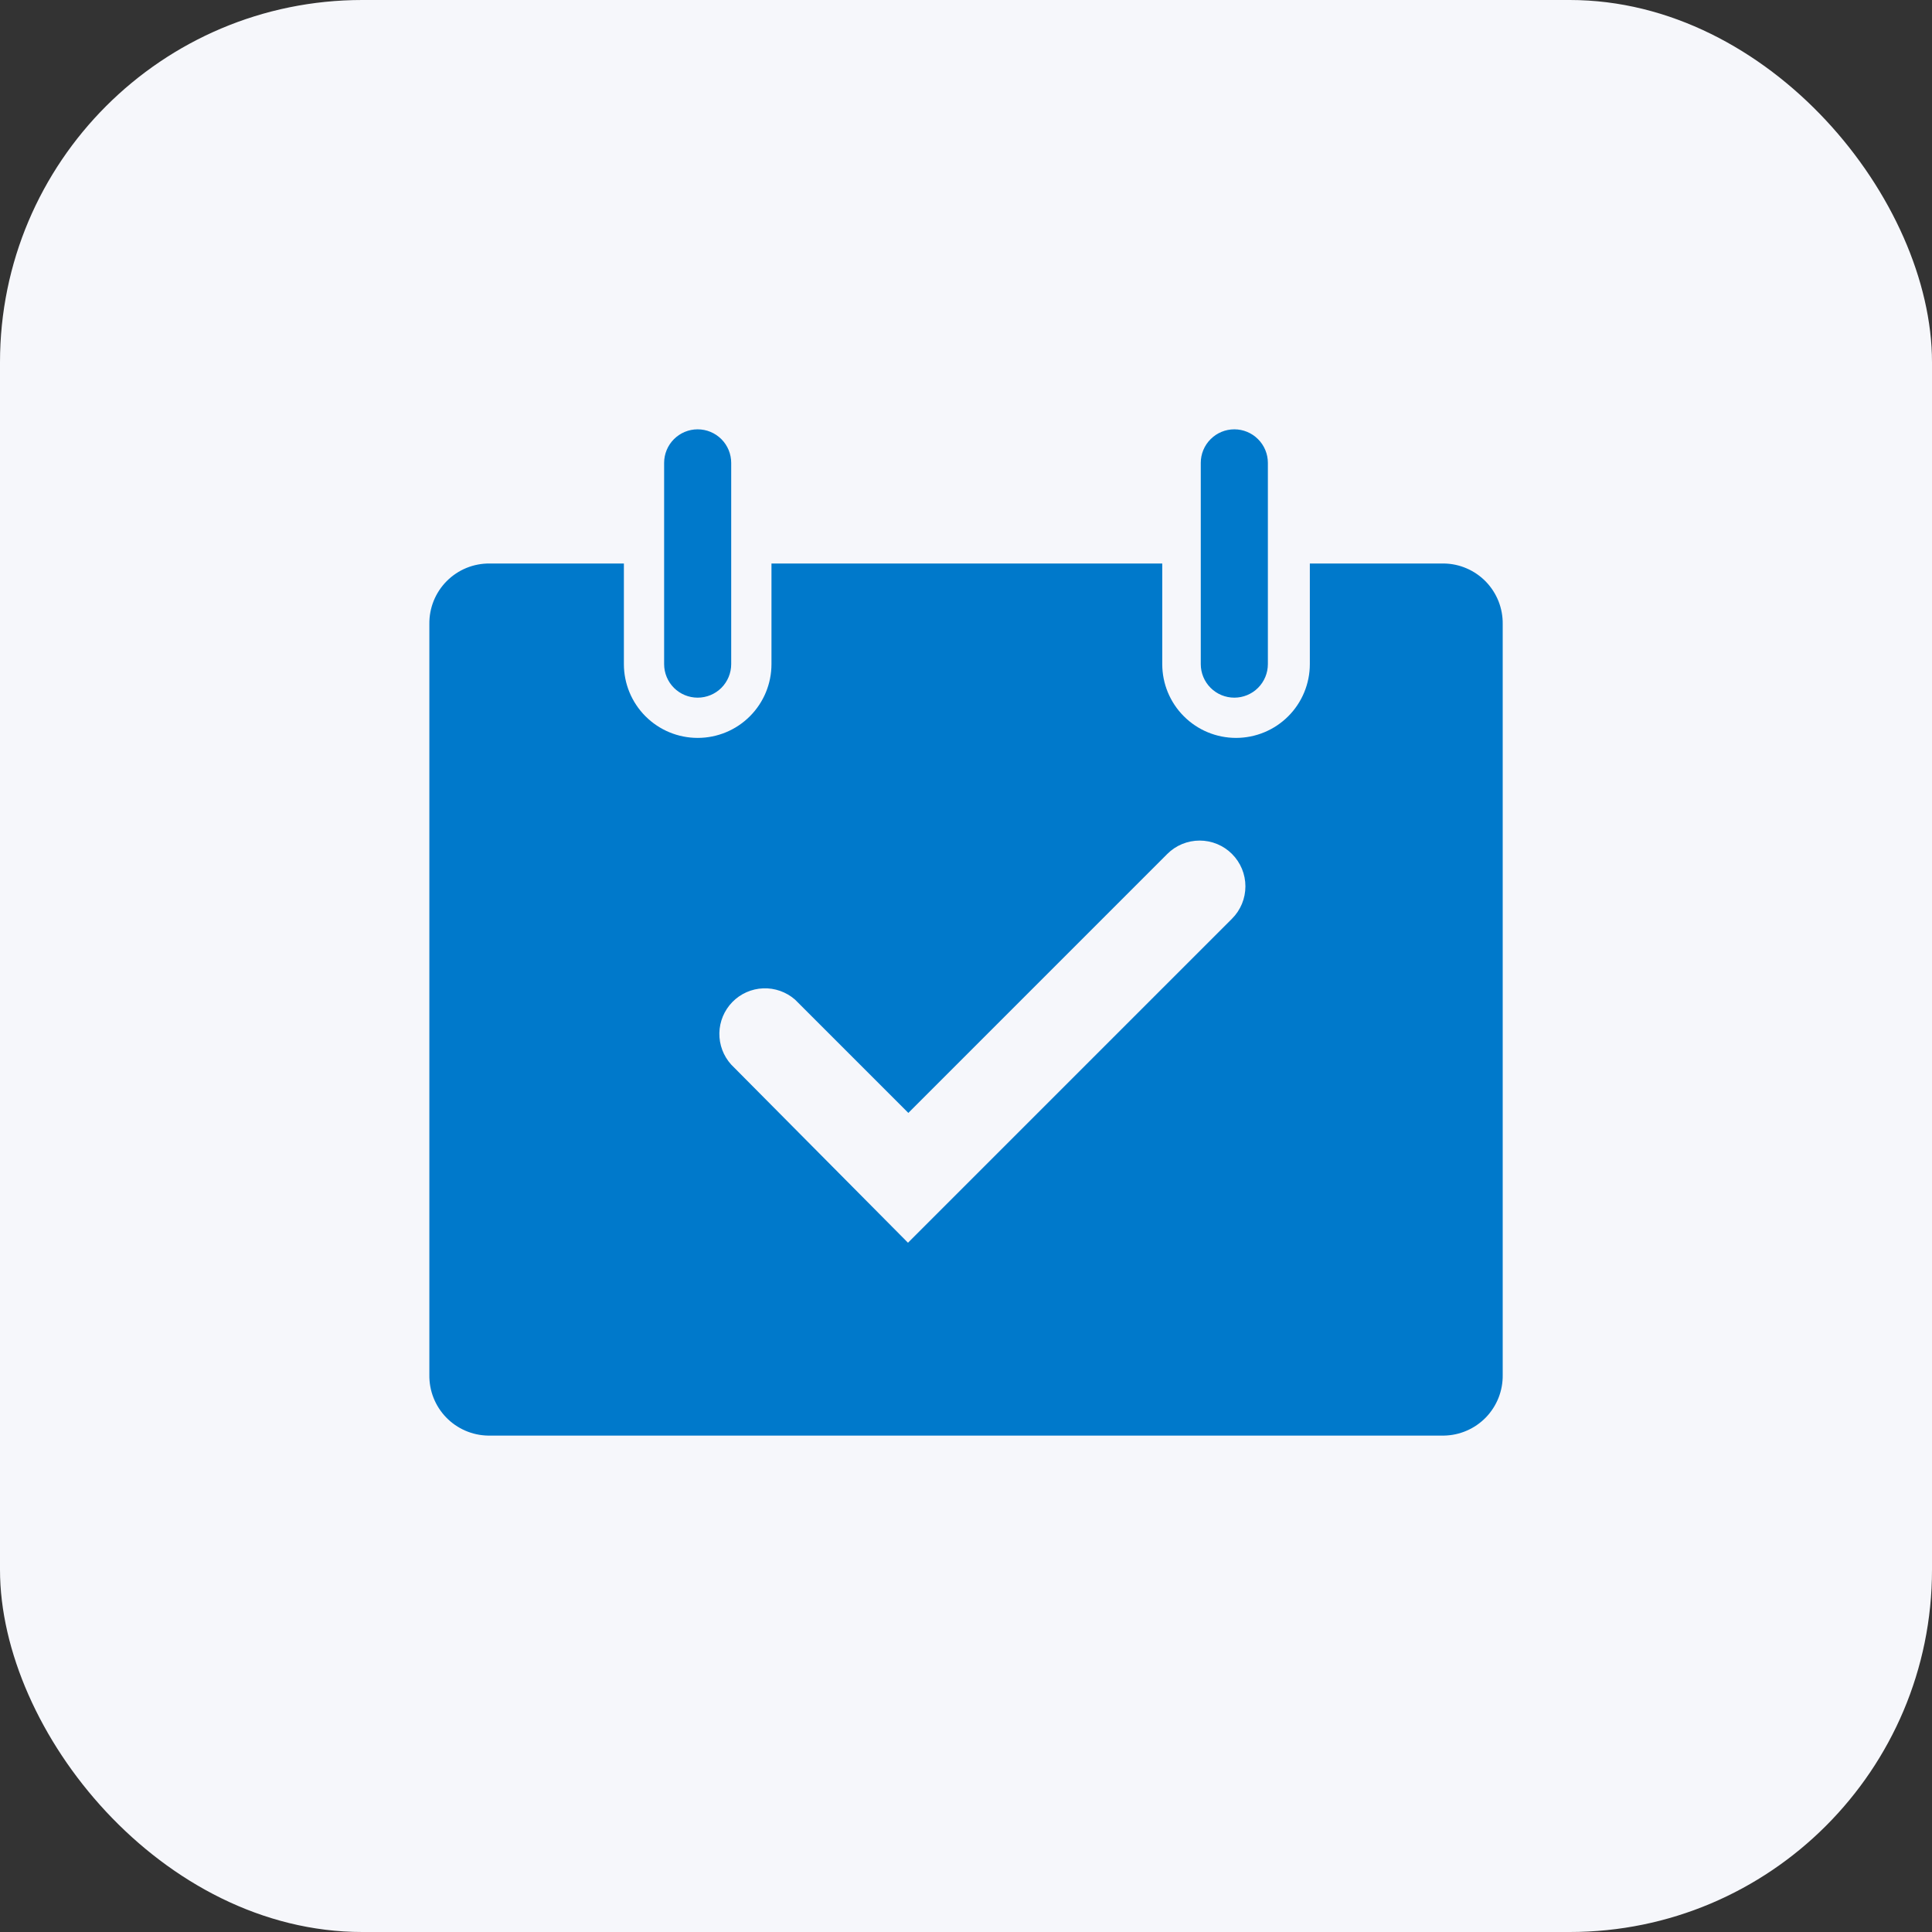
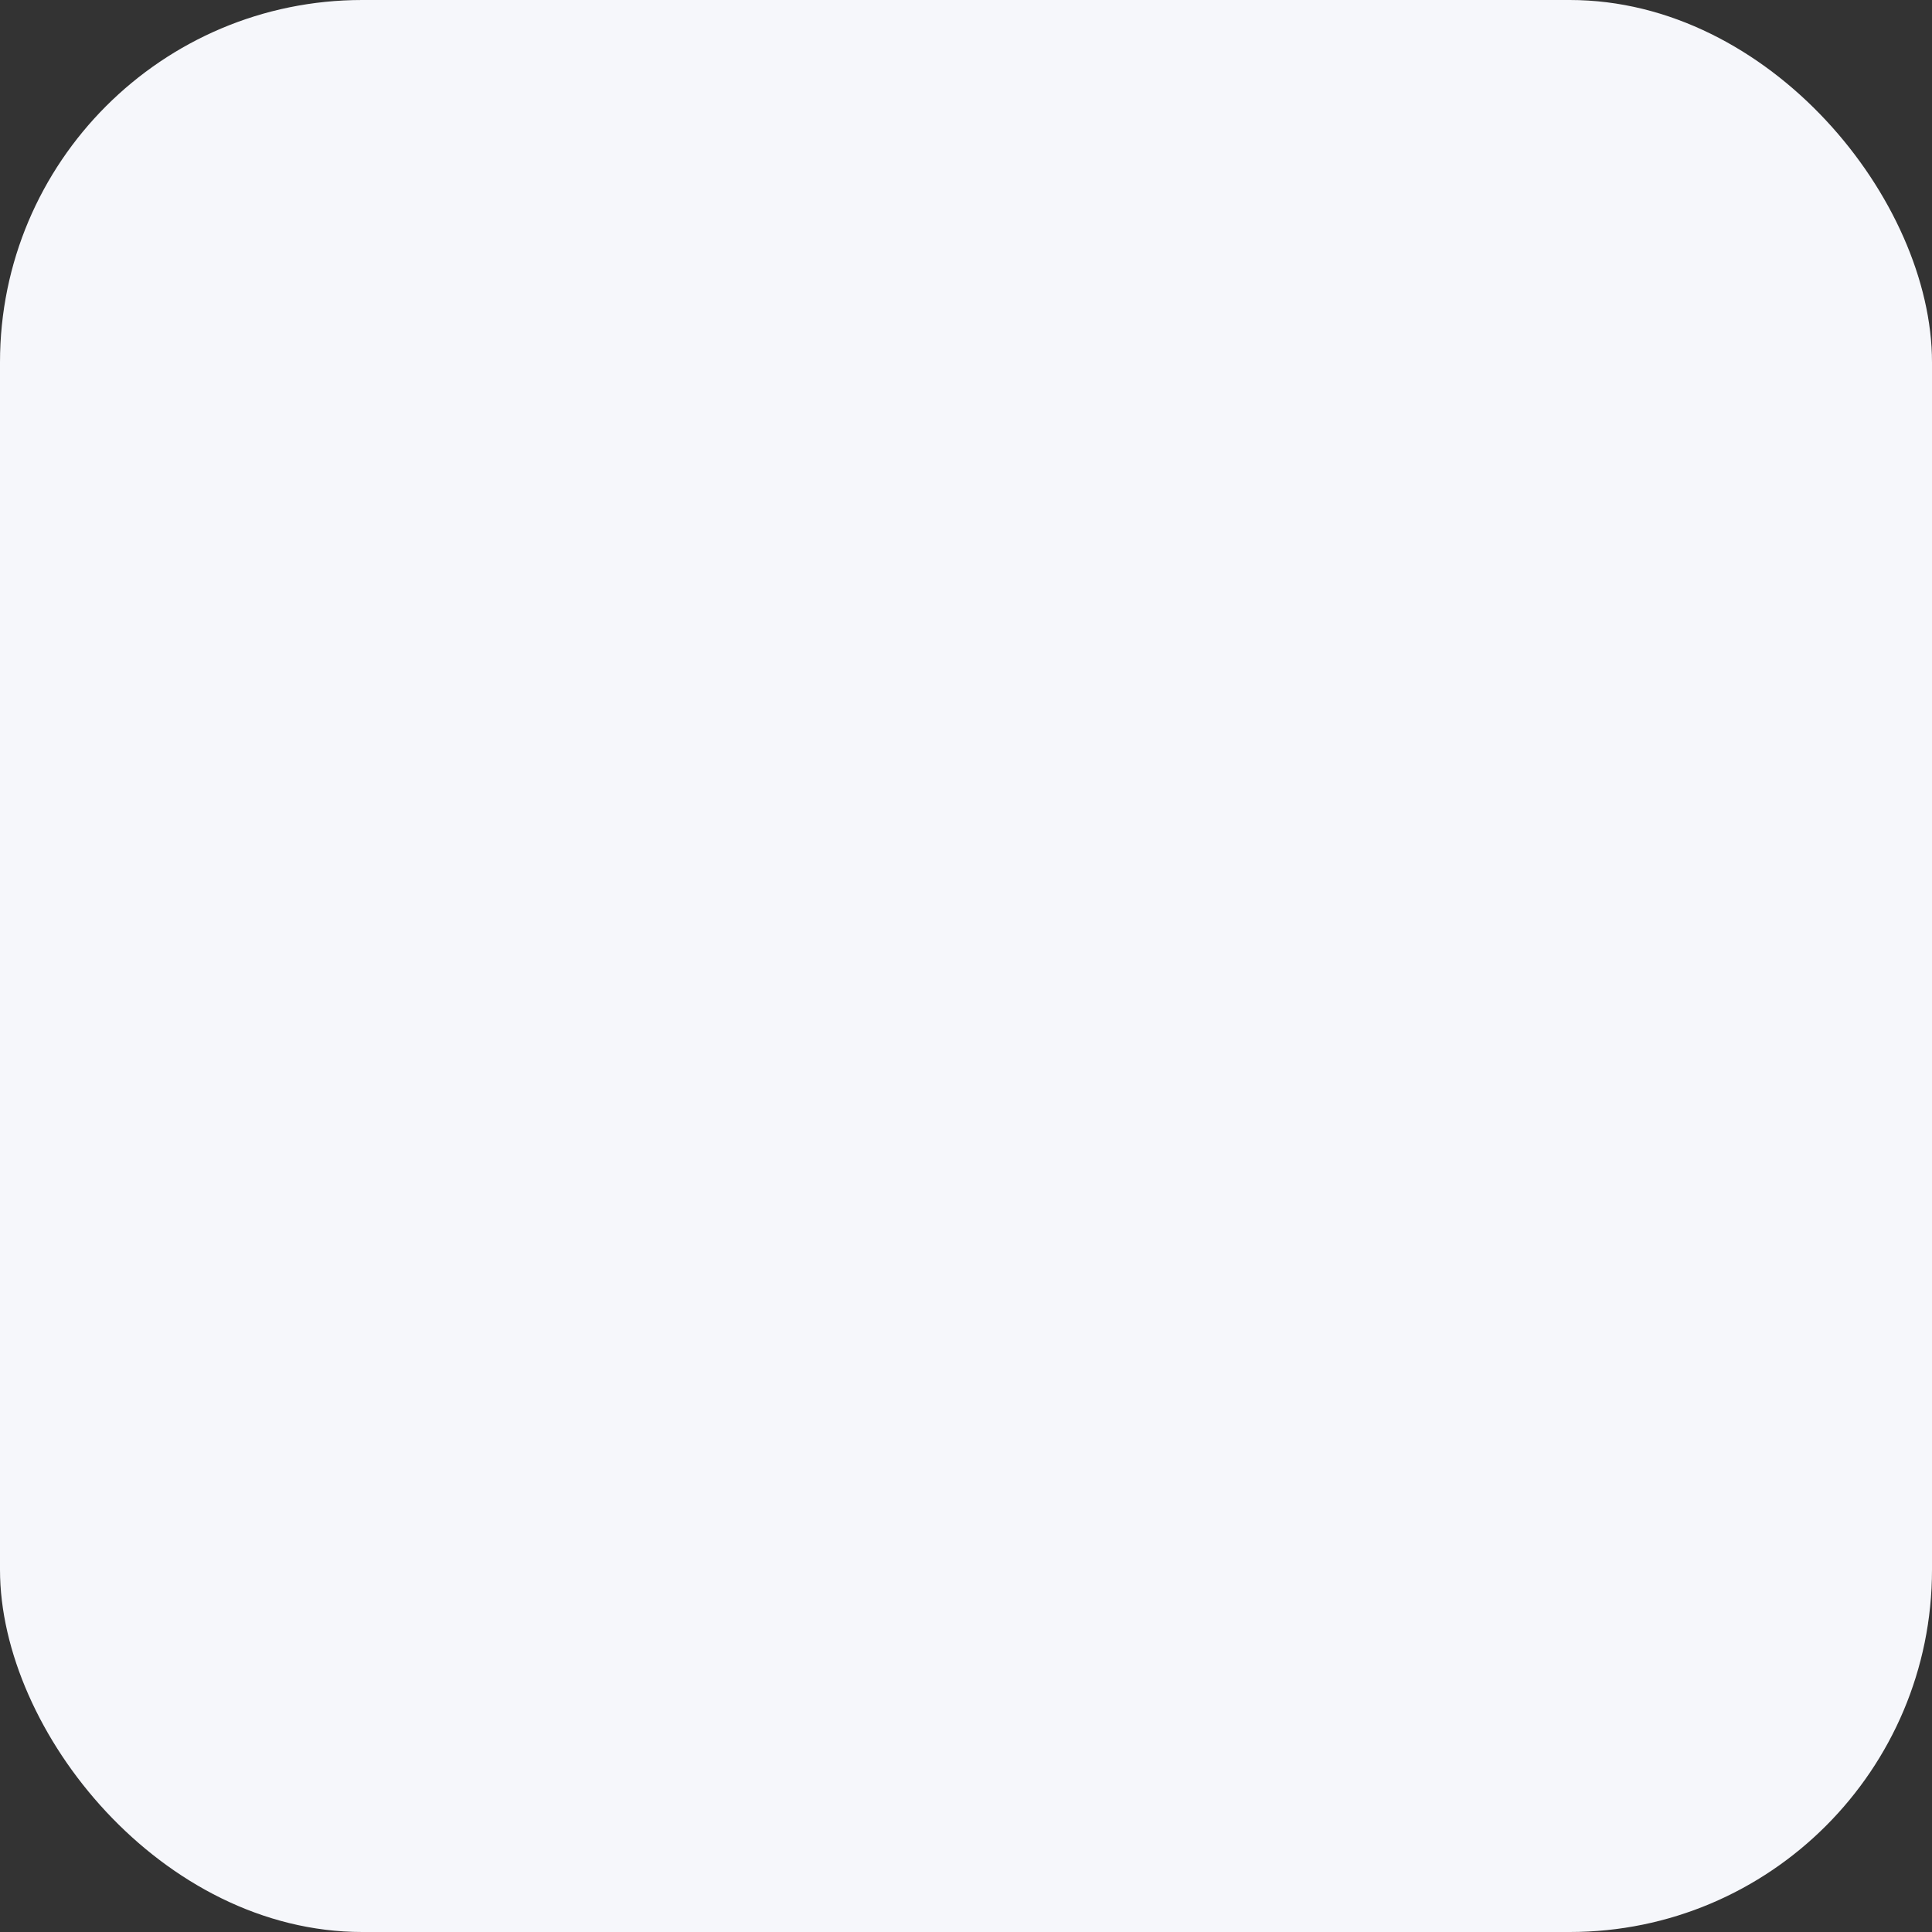
<svg xmlns="http://www.w3.org/2000/svg" width="64" height="64" viewBox="0 0 64 64" fill="none">
  <rect x="0" y="0" width="64" height="64" fill="#333333" stroke="none" />
  <rect width="64" height="64" rx="12" fill="#F6F7FB" />
  <g clip-path="url(#clip0_12812_6856)">
    <path d="M23.111 23.111C23.406 23.111 23.688 22.994 23.897 22.786C24.105 22.577 24.222 22.295 24.222 22V15.333C24.222 15.039 24.105 14.756 23.897 14.548C23.688 14.339 23.406 14.222 23.111 14.222C22.816 14.222 22.534 14.339 22.325 14.548C22.117 14.756 22 15.039 22 15.333V22C22 22.295 22.117 22.577 22.325 22.786C22.534 22.994 22.816 23.111 23.111 23.111Z" fill="#0079CB" />
-     <path d="M40.889 23.111C41.183 23.111 41.466 22.994 41.674 22.786C41.883 22.577 42 22.295 42 22V15.333C42 15.039 41.883 14.756 41.674 14.548C41.466 14.339 41.183 14.222 40.889 14.222C40.594 14.222 40.311 14.339 40.103 14.548C39.894 14.756 39.777 15.039 39.777 15.333V22C39.777 22.295 39.894 22.577 40.103 22.786C40.311 22.994 40.594 23.111 40.889 23.111Z" fill="#0079CB" />
-     <path d="M47.834 18.667H43.39V22C43.39 22.648 43.132 23.27 42.674 23.728C42.215 24.187 41.593 24.444 40.945 24.444C40.297 24.444 39.675 24.187 39.217 23.728C38.758 23.27 38.501 22.648 38.501 22V18.667H25.556V22C25.556 22.648 25.299 23.27 24.84 23.728C24.382 24.187 23.76 24.444 23.112 24.444C22.463 24.444 21.842 24.187 21.383 23.728C20.925 23.27 20.667 22.648 20.667 22V18.667H16.223C15.959 18.664 15.696 18.714 15.451 18.814C15.207 18.914 14.985 19.062 14.798 19.25C14.612 19.437 14.465 19.66 14.366 19.905C14.267 20.151 14.219 20.413 14.223 20.678V45.544C14.219 45.804 14.265 46.062 14.361 46.304C14.456 46.545 14.598 46.766 14.779 46.953C14.959 47.139 15.175 47.289 15.413 47.392C15.651 47.496 15.908 47.551 16.167 47.556H47.834C48.094 47.551 48.35 47.496 48.588 47.392C48.827 47.289 49.042 47.139 49.223 46.953C49.403 46.766 49.545 46.545 49.641 46.304C49.736 46.062 49.783 45.804 49.779 45.544V20.678C49.783 20.418 49.736 20.16 49.641 19.918C49.545 19.677 49.403 19.456 49.223 19.269C49.042 19.083 48.827 18.933 48.588 18.83C48.35 18.726 48.094 18.671 47.834 18.667ZM40.823 30.422L30.078 41.167L24.223 35.267C23.963 34.981 23.823 34.608 23.83 34.222C23.837 33.837 23.992 33.468 24.261 33.193C24.531 32.917 24.896 32.755 25.282 32.74C25.667 32.725 26.043 32.858 26.334 33.111L30.09 36.867L38.667 28.289C38.808 28.148 38.975 28.036 39.159 27.96C39.343 27.884 39.541 27.845 39.74 27.845C39.939 27.845 40.136 27.884 40.32 27.96C40.504 28.036 40.671 28.148 40.812 28.289C40.953 28.43 41.064 28.597 41.141 28.781C41.217 28.965 41.256 29.162 41.256 29.361C41.256 29.56 41.217 29.757 41.141 29.941C41.064 30.125 40.953 30.293 40.812 30.433L40.823 30.422Z" fill="#0079CB" />
  </g>
  <defs>
    <clipPath id="clip0_12812_6856">
-       <rect width="40" height="40" fill="white" transform="translate(12 12)" />
-     </clipPath>
+       </clipPath>
  </defs>
</svg>